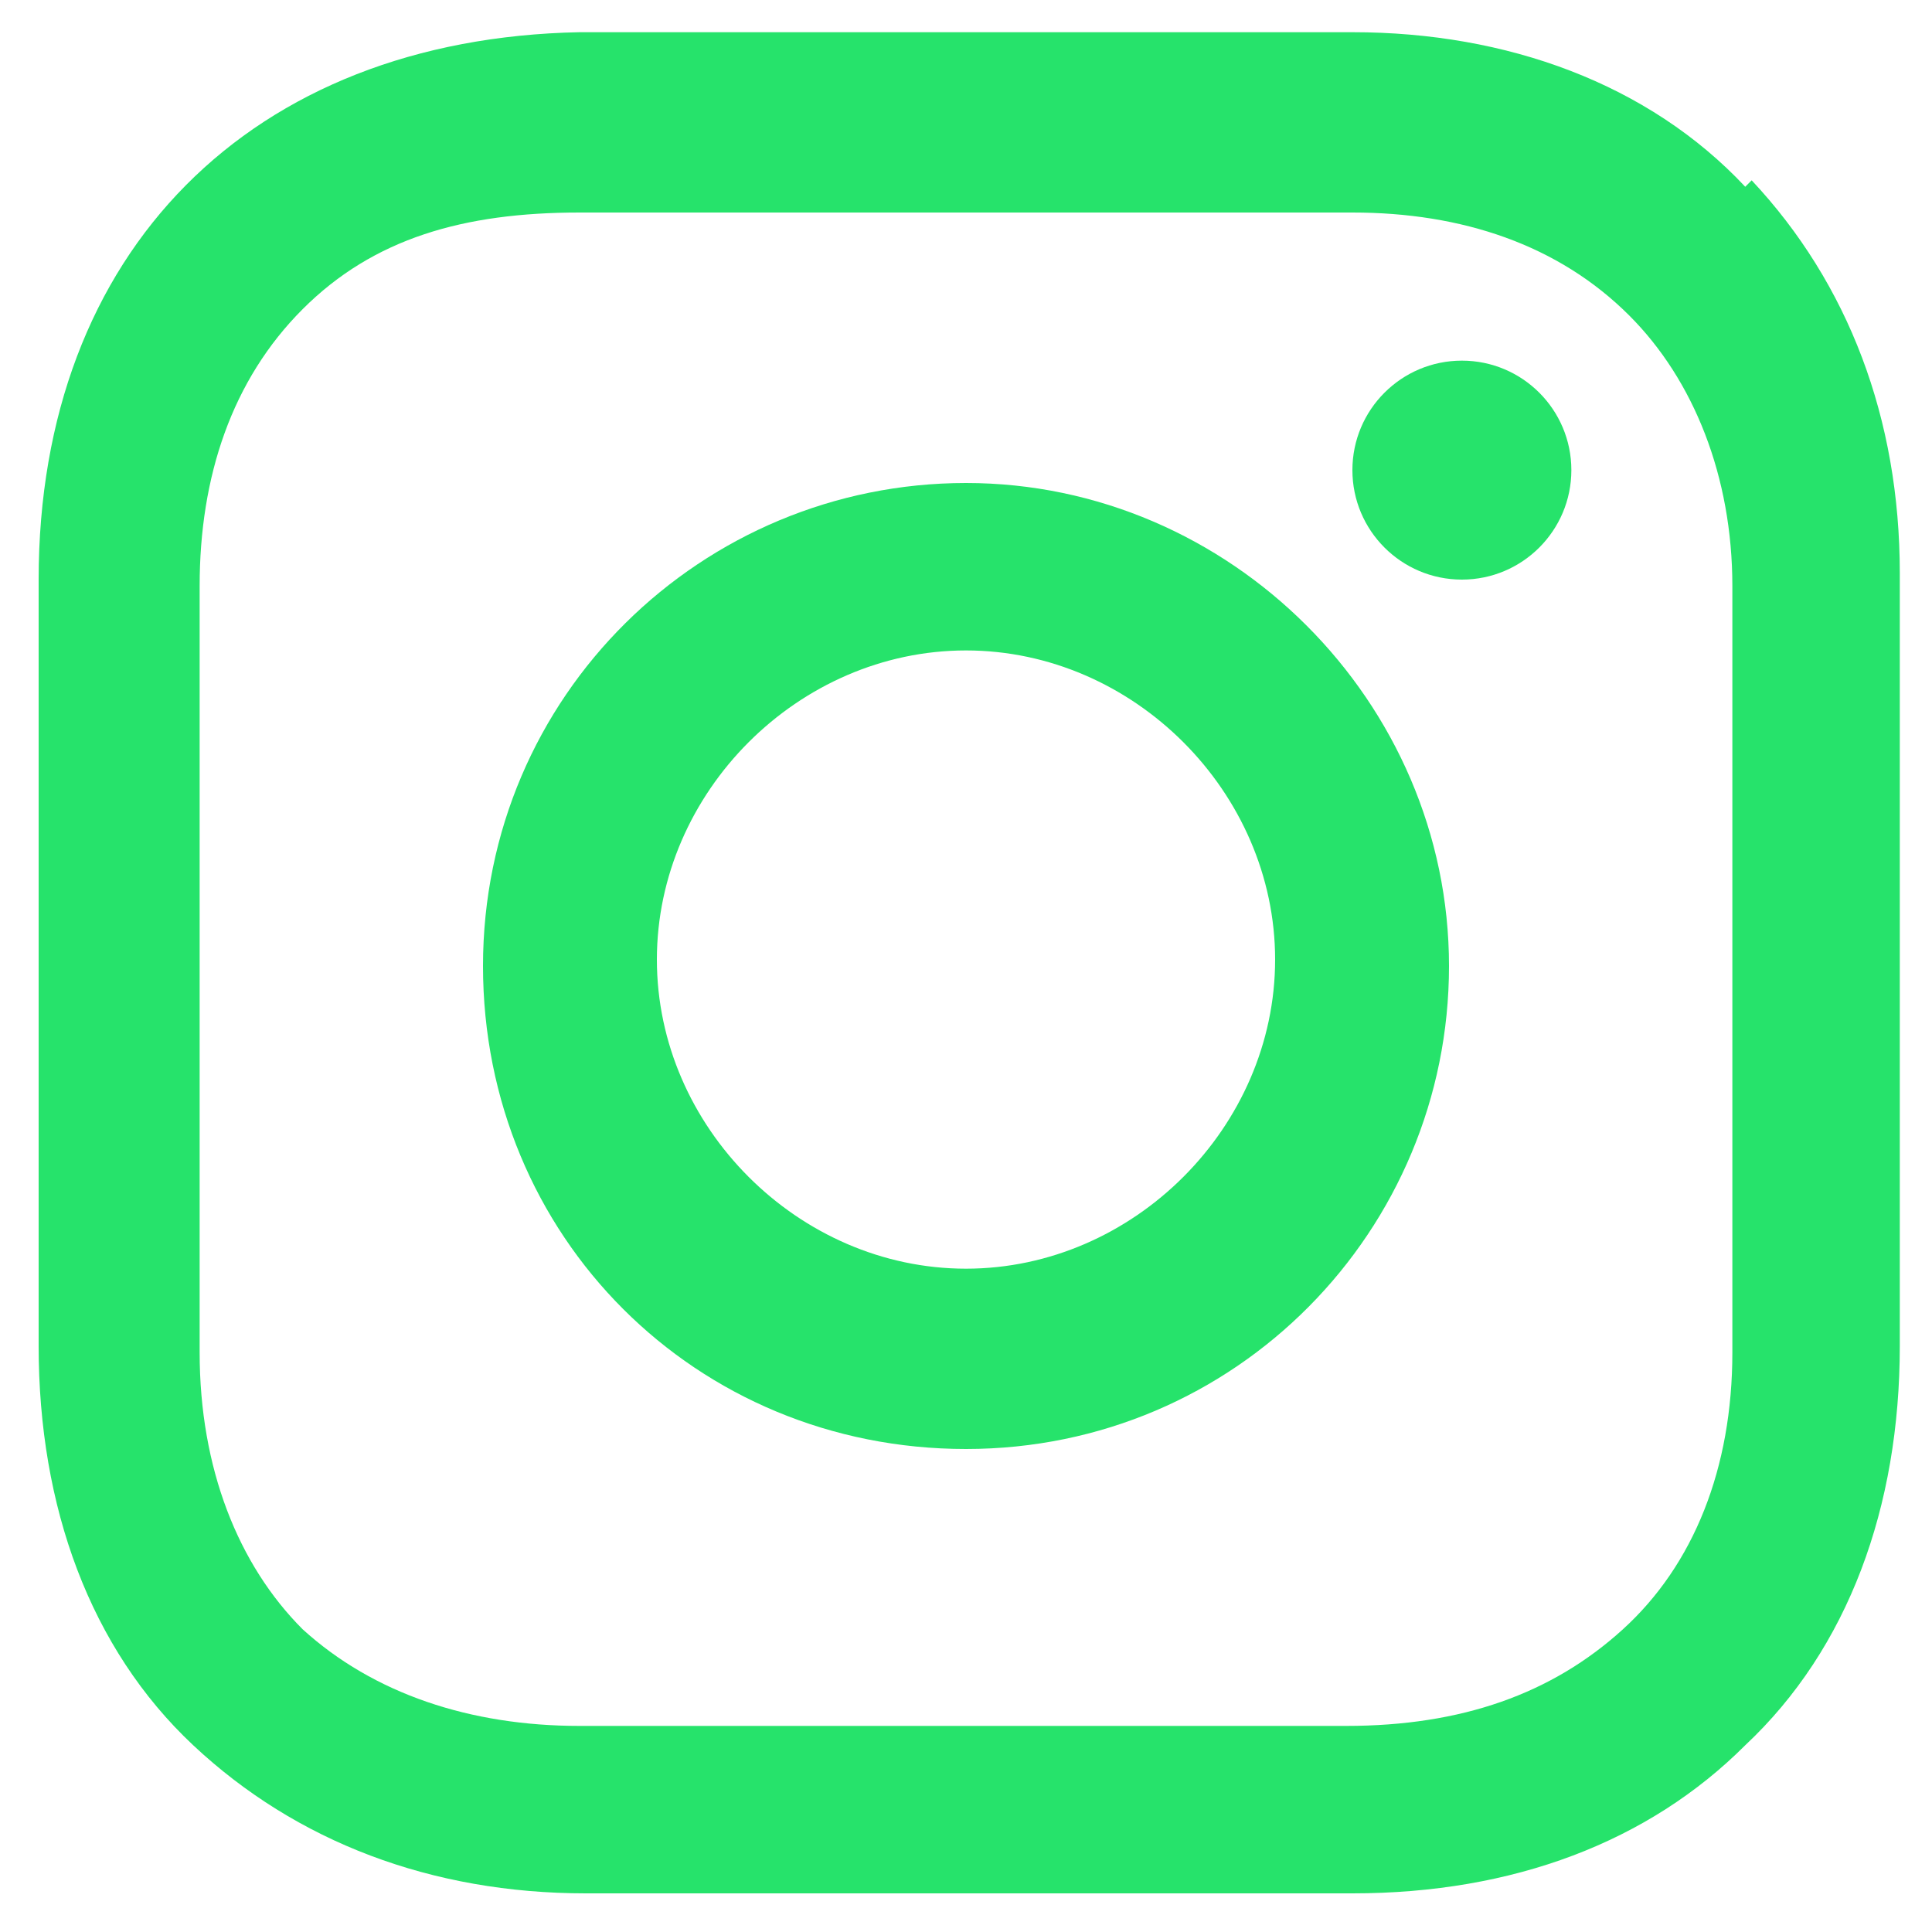
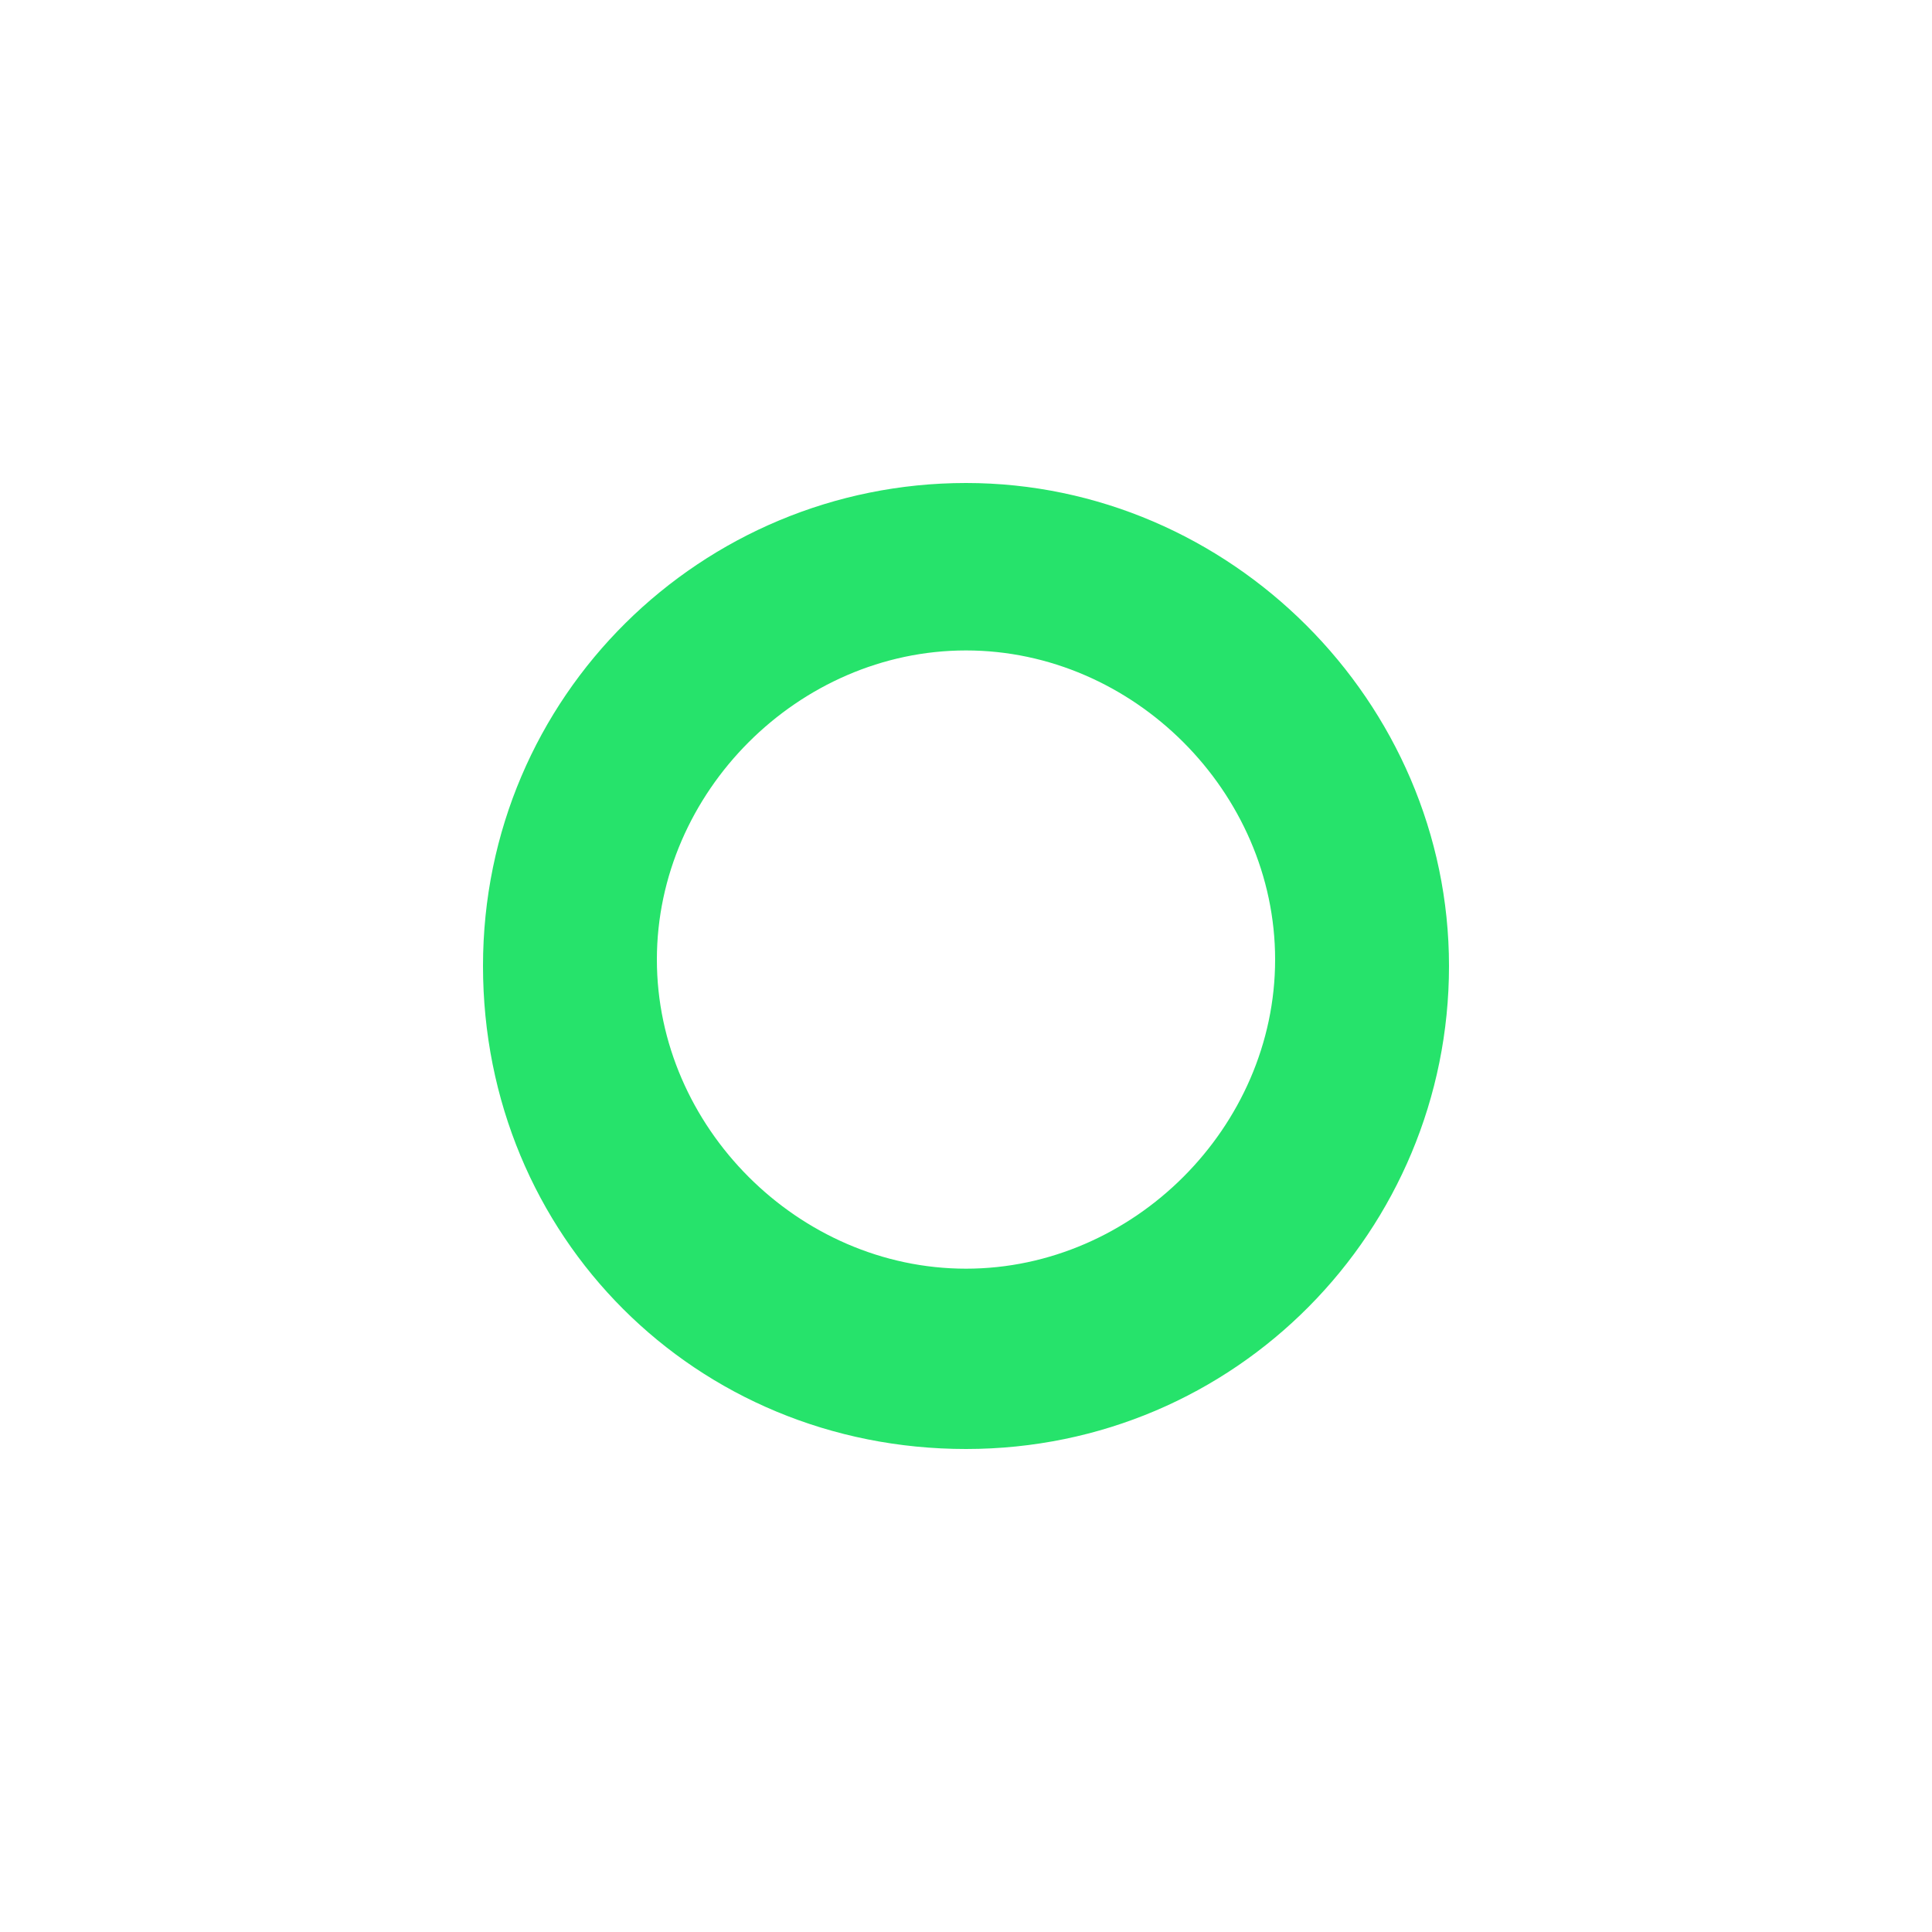
<svg xmlns="http://www.w3.org/2000/svg" id="Layer_1" width="30" height="30" version="1.1" viewBox="0 0 30 30">
  <defs>
    <style>
      .st0 {
        fill: #26e36b;
      }
    </style>
  </defs>
  <path class="st0" d="M15,7.5c-4.1,0-7.5,3.3-7.5,7.5s3.3,7.5,7.5,7.5,7.5-3.4,7.5-7.5-3.4-7.5-7.5-7.5ZM15,19.7c-2.6,0-4.8-2.2-4.8-4.8s2.2-4.8,4.8-4.8,4.8,2.2,4.8,4.8-2.2,4.8-4.8,4.8Z" />
-   <circle class="st0" cx="22.7" cy="7.3" r="1.7" />
-   <path class="st0" d="M27.1,2.9c-1.5-1.6-3.7-2.4-6.1-2.4h-12C3.9.6.6,3.9.6,9v11.9c0,2.5.8,4.7,2.4,6.2,1.6,1.5,3.7,2.3,6.1,2.3h11.9c2.5,0,4.6-.8,6.1-2.3,1.6-1.5,2.4-3.7,2.4-6.2v-12c0-2.4-.8-4.5-2.3-6.1ZM26.9,21c0,1.8-.6,3.3-1.7,4.3s-2.5,1.5-4.3,1.5h-11.9c-1.7,0-3.2-.5-4.3-1.5-1-1-1.6-2.5-1.6-4.3v-11.9c0-1.7.5-3.2,1.6-4.3s2.5-1.5,4.3-1.5h12c1.7,0,3.2.5,4.3,1.6,1,1,1.6,2.5,1.6,4.2v12h0Z" />
</svg>